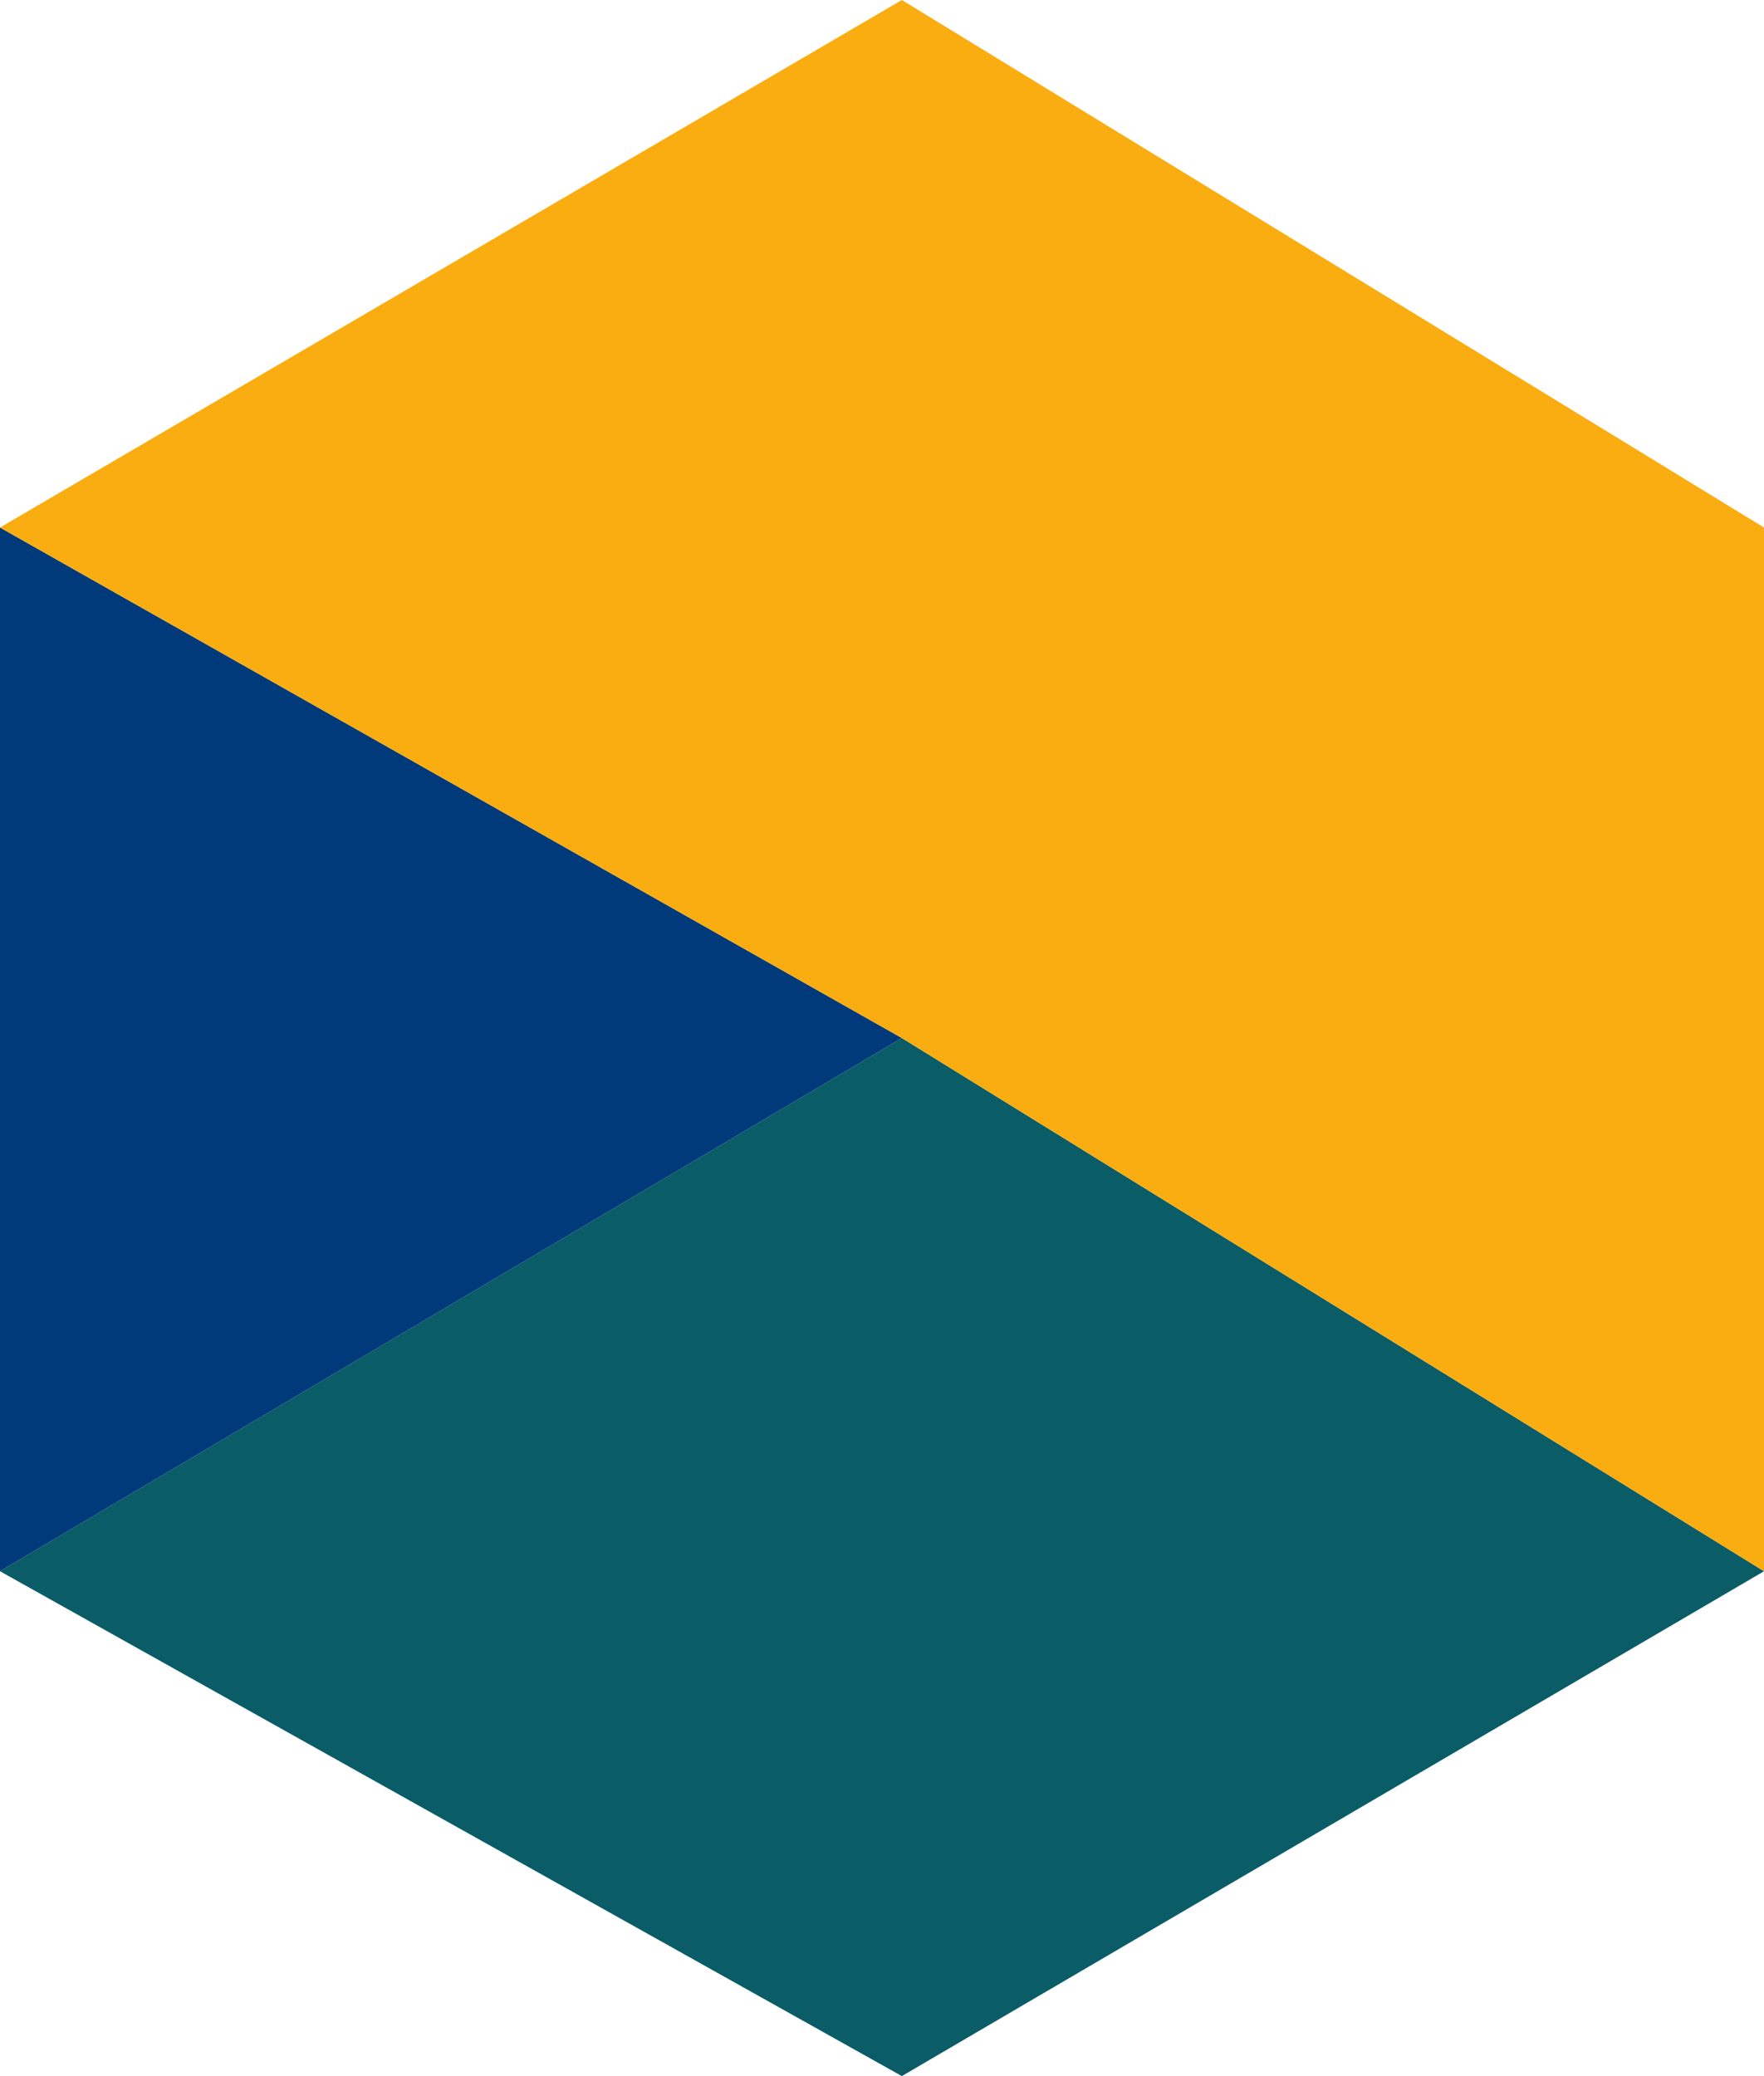
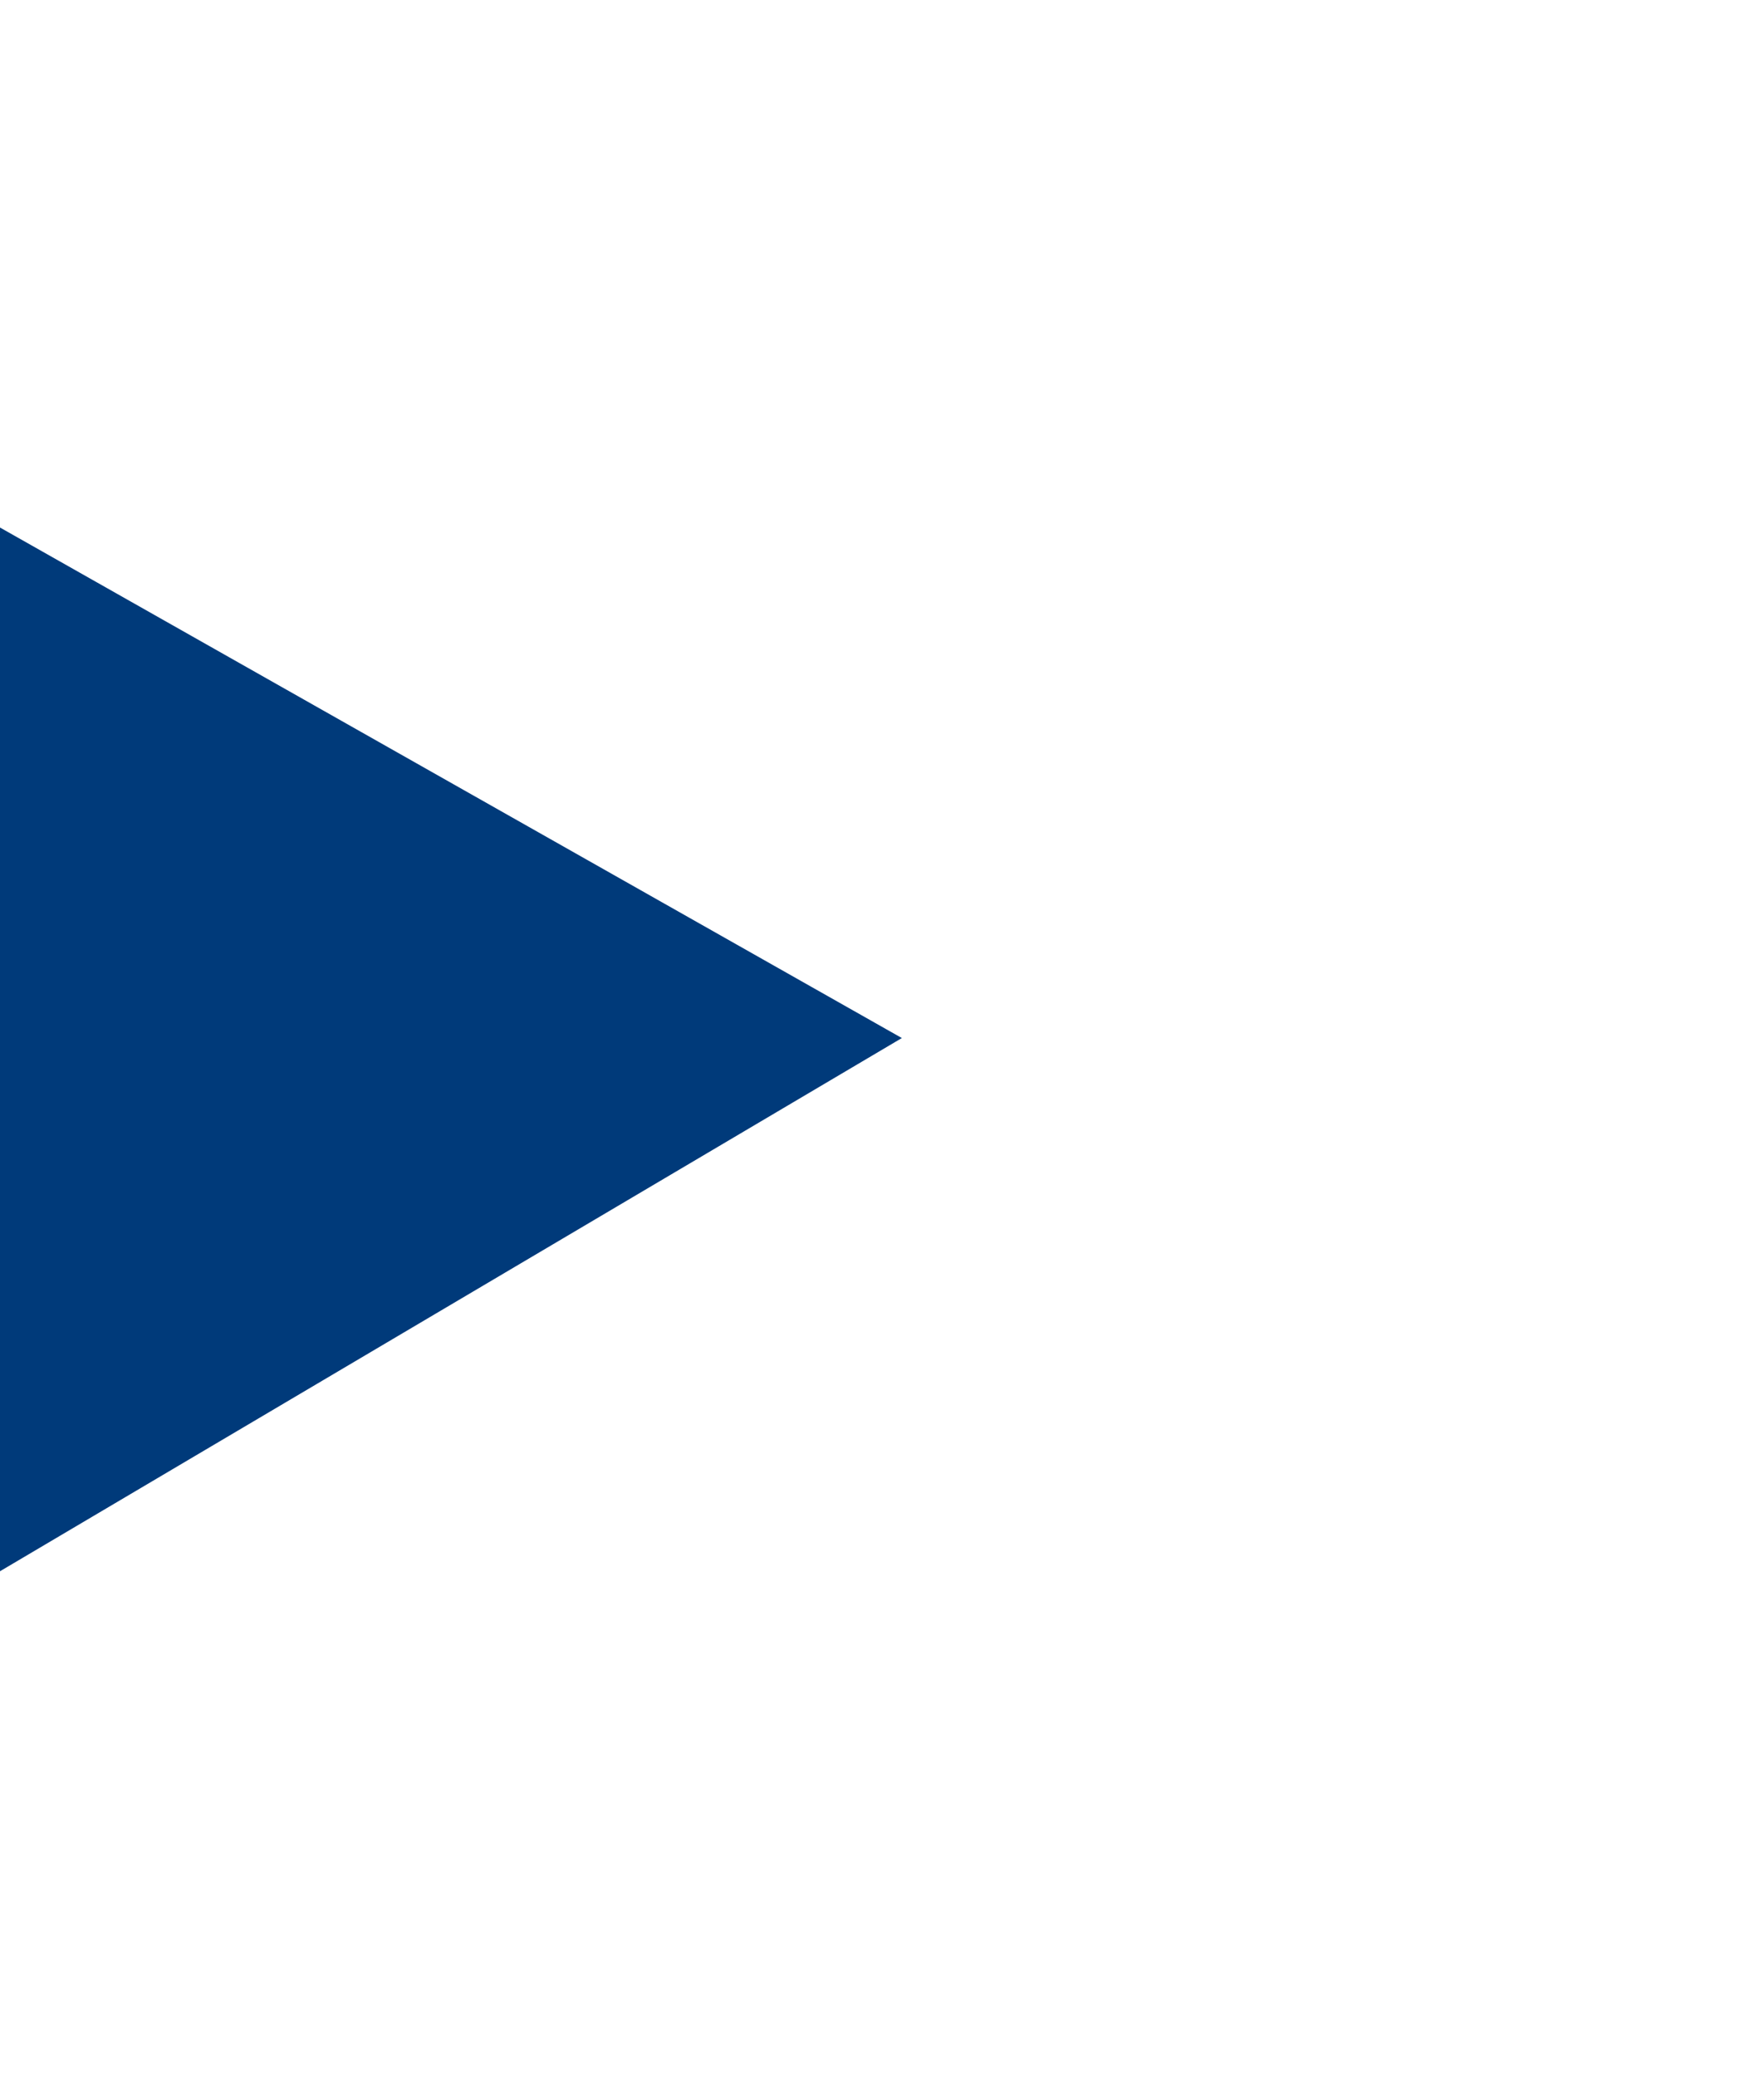
<svg xmlns="http://www.w3.org/2000/svg" version="1.1" viewBox="352.658 329 226.997 267.142" width="226.997" height="267.142">
  <defs />
  <g id="Canvas_1" stroke-opacity="1" stroke-dasharray="none" fill-opacity="1" stroke="none" fill="none">
    <title>Canvas 1</title>
    <g id="Canvas_1_Layer_1">
      <title>Layer 1</title>
      <g id="Graphic_32">
-         <path d="M 468.711 596.142 L 352.658 531.181 L 468.711 462.571 L 579.655 531.181 Z" fill="#0a5c67" />
-       </g>
+         </g>
      <g id="Graphic_31">
        <path d="M 352.658 396.88 L 352.658 531.181 L 468.711 462.571 Z" fill="#003a7a" />
      </g>
      <g id="Graphic_30">
-         <path d="M 352.658 396.88 L 468.711 462.571 L 579.655 531.181 L 579.655 396.88 L 468.711 329 Z" fill="#faad10" />
-       </g>
+         </g>
    </g>
  </g>
</svg>